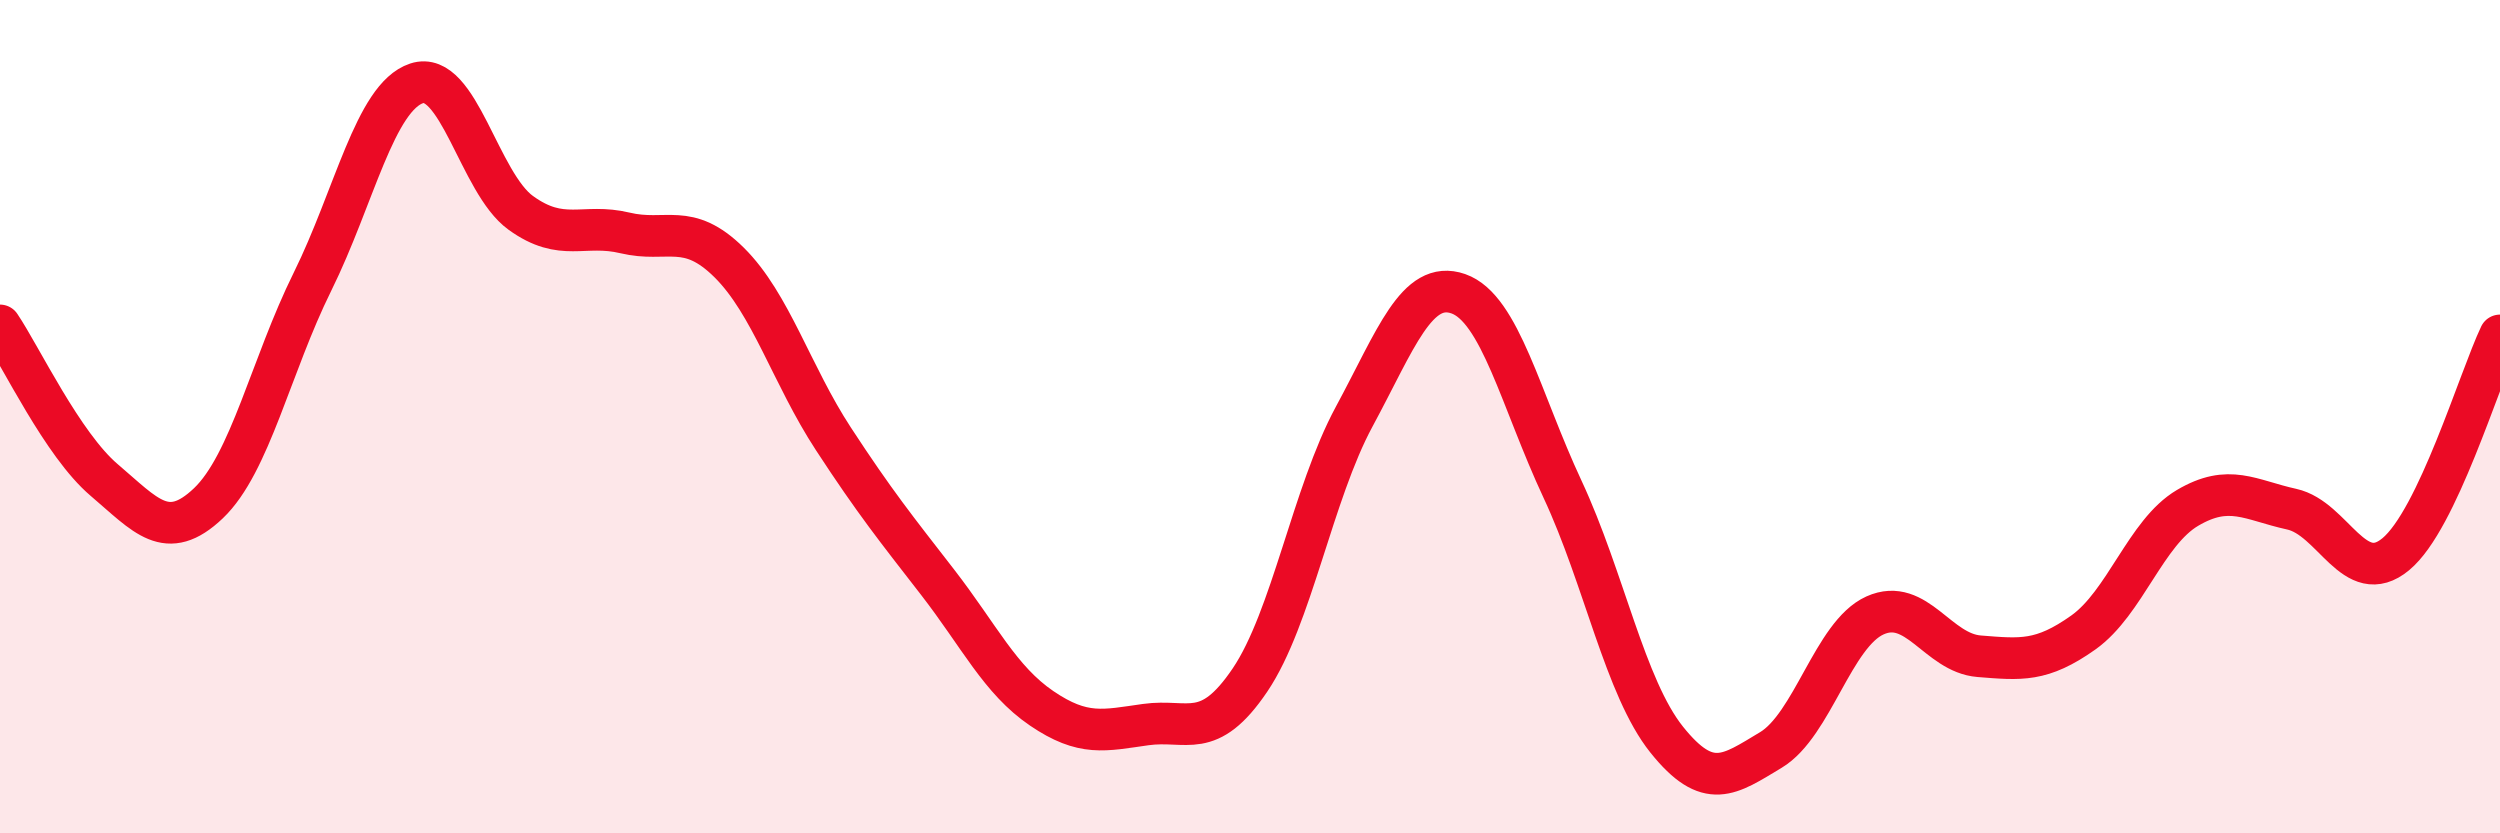
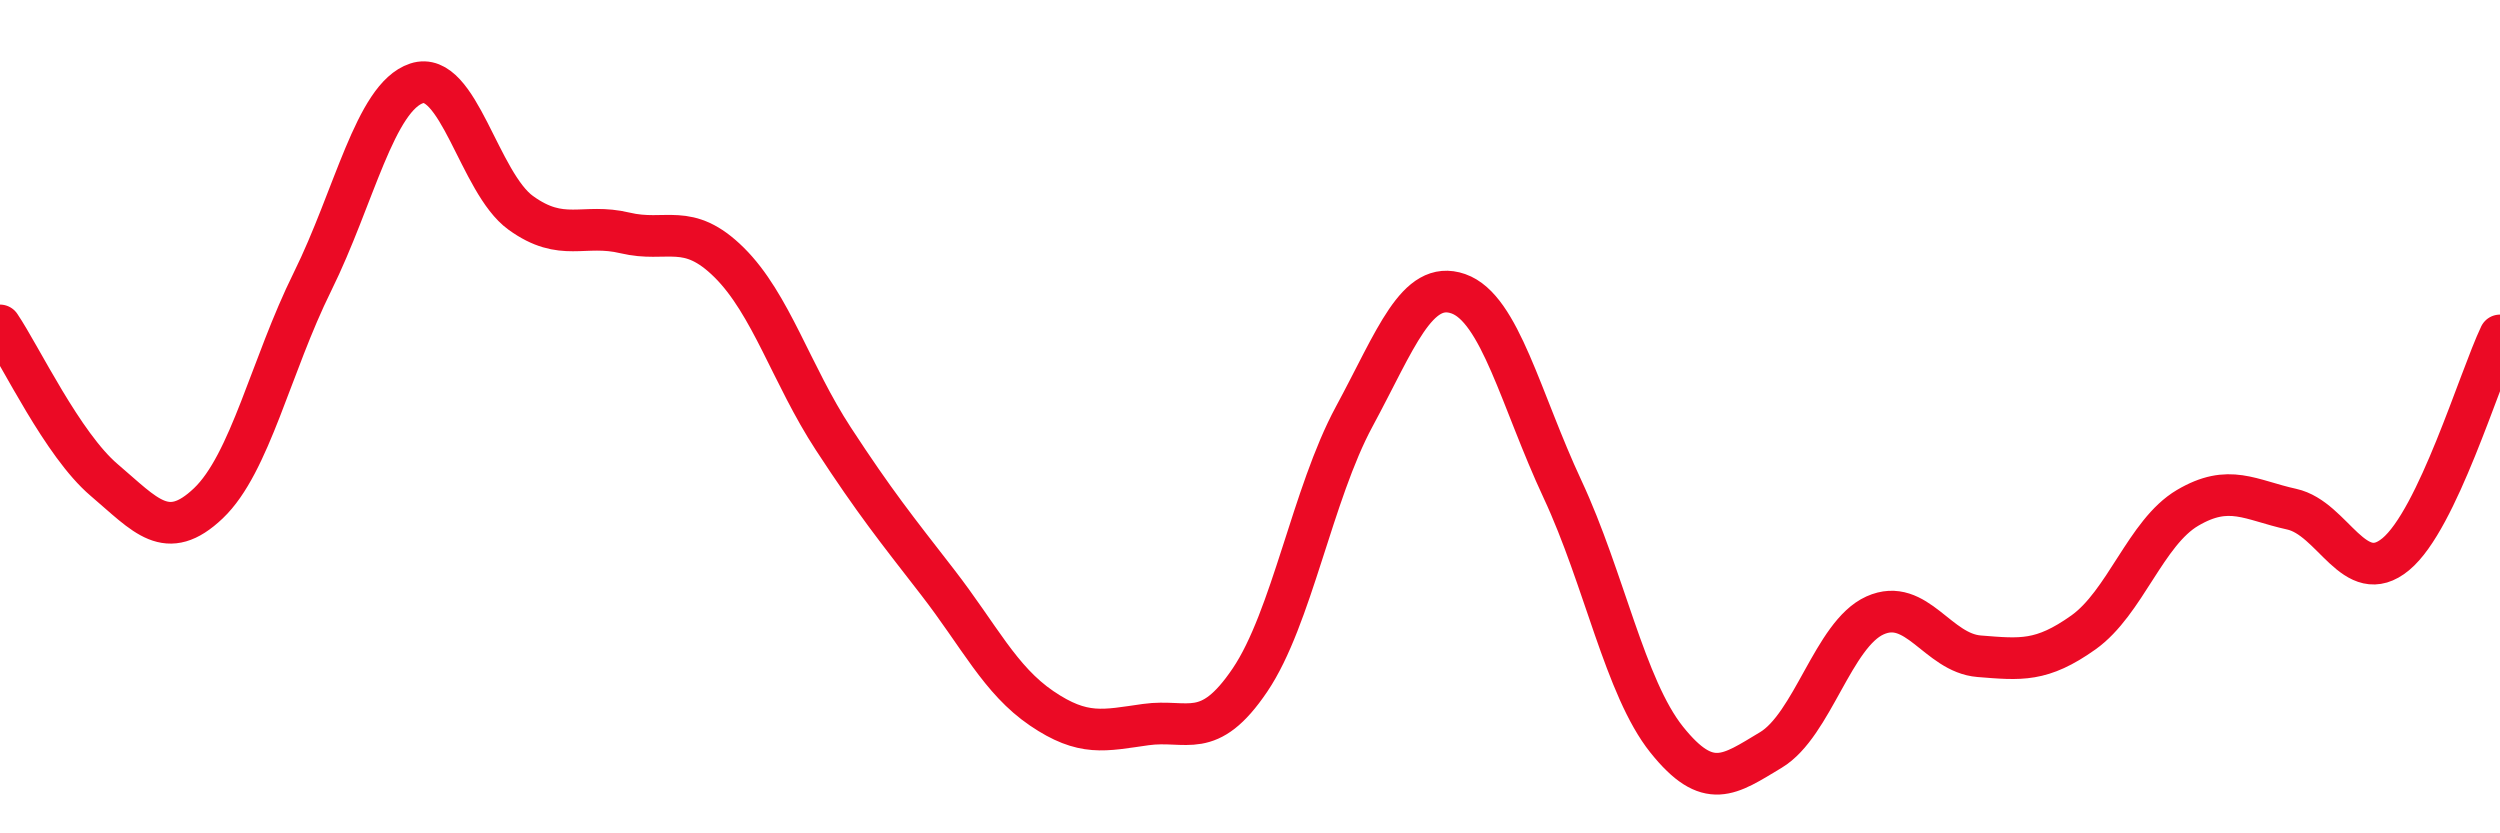
<svg xmlns="http://www.w3.org/2000/svg" width="60" height="20" viewBox="0 0 60 20">
-   <path d="M 0,7.81 C 0.5,8.55 1.5,10.67 2.5,11.52 C 3.5,12.37 4,13.03 5,12.08 C 6,11.13 6.5,8.78 7.5,6.76 C 8.5,4.74 9,2.33 10,2 C 11,1.67 11.5,4.39 12.5,5.11 C 13.5,5.83 14,5.35 15,5.59 C 16,5.83 16.5,5.31 17.5,6.3 C 18.5,7.29 19,9 20,10.53 C 21,12.06 21.5,12.68 22.5,13.97 C 23.5,15.26 24,16.32 25,17 C 26,17.68 26.5,17.53 27.5,17.39 C 28.5,17.25 29,17.8 30,16.32 C 31,14.84 31.5,11.85 32.5,10 C 33.5,8.15 34,6.7 35,7.05 C 36,7.4 36.5,9.6 37.5,11.74 C 38.5,13.88 39,16.5 40,17.75 C 41,19 41.5,18.6 42.5,18 C 43.5,17.4 44,15.22 45,14.77 C 46,14.32 46.5,15.67 47.5,15.75 C 48.5,15.83 49,15.89 50,15.18 C 51,14.47 51.5,12.78 52.5,12.19 C 53.5,11.6 54,12 55,12.22 C 56,12.44 56.5,14.13 57.5,13.3 C 58.5,12.47 59.5,9.1 60,8.05L60 20L0 20Z" fill="#EB0A25" opacity="0.1" stroke-linecap="round" stroke-linejoin="round" />
  <path d="M 0,7.81 C 0.5,8.55 1.5,10.67 2.5,11.52 C 3.5,12.37 4,13.03 5,12.08 C 6,11.13 6.5,8.78 7.5,6.76 C 8.5,4.74 9,2.33 10,2 C 11,1.67 11.5,4.39 12.5,5.11 C 13.5,5.83 14,5.35 15,5.59 C 16,5.83 16.5,5.31 17.5,6.3 C 18.5,7.29 19,9 20,10.53 C 21,12.06 21.5,12.68 22.5,13.97 C 23.5,15.26 24,16.32 25,17 C 26,17.68 26.5,17.53 27.5,17.39 C 28.5,17.25 29,17.8 30,16.32 C 31,14.84 31.5,11.85 32.5,10 C 33.5,8.15 34,6.7 35,7.05 C 36,7.4 36.5,9.6 37.5,11.74 C 38.5,13.88 39,16.5 40,17.75 C 41,19 41.5,18.6 42.5,18 C 43.5,17.4 44,15.22 45,14.77 C 46,14.32 46.5,15.67 47.5,15.75 C 48.5,15.83 49,15.89 50,15.18 C 51,14.47 51.5,12.78 52.5,12.19 C 53.5,11.6 54,12 55,12.22 C 56,12.44 56.5,14.13 57.5,13.3 C 58.5,12.47 59.5,9.1 60,8.05" stroke="#EB0A25" stroke-width="1" fill="none" stroke-linecap="round" stroke-linejoin="round" />
</svg>